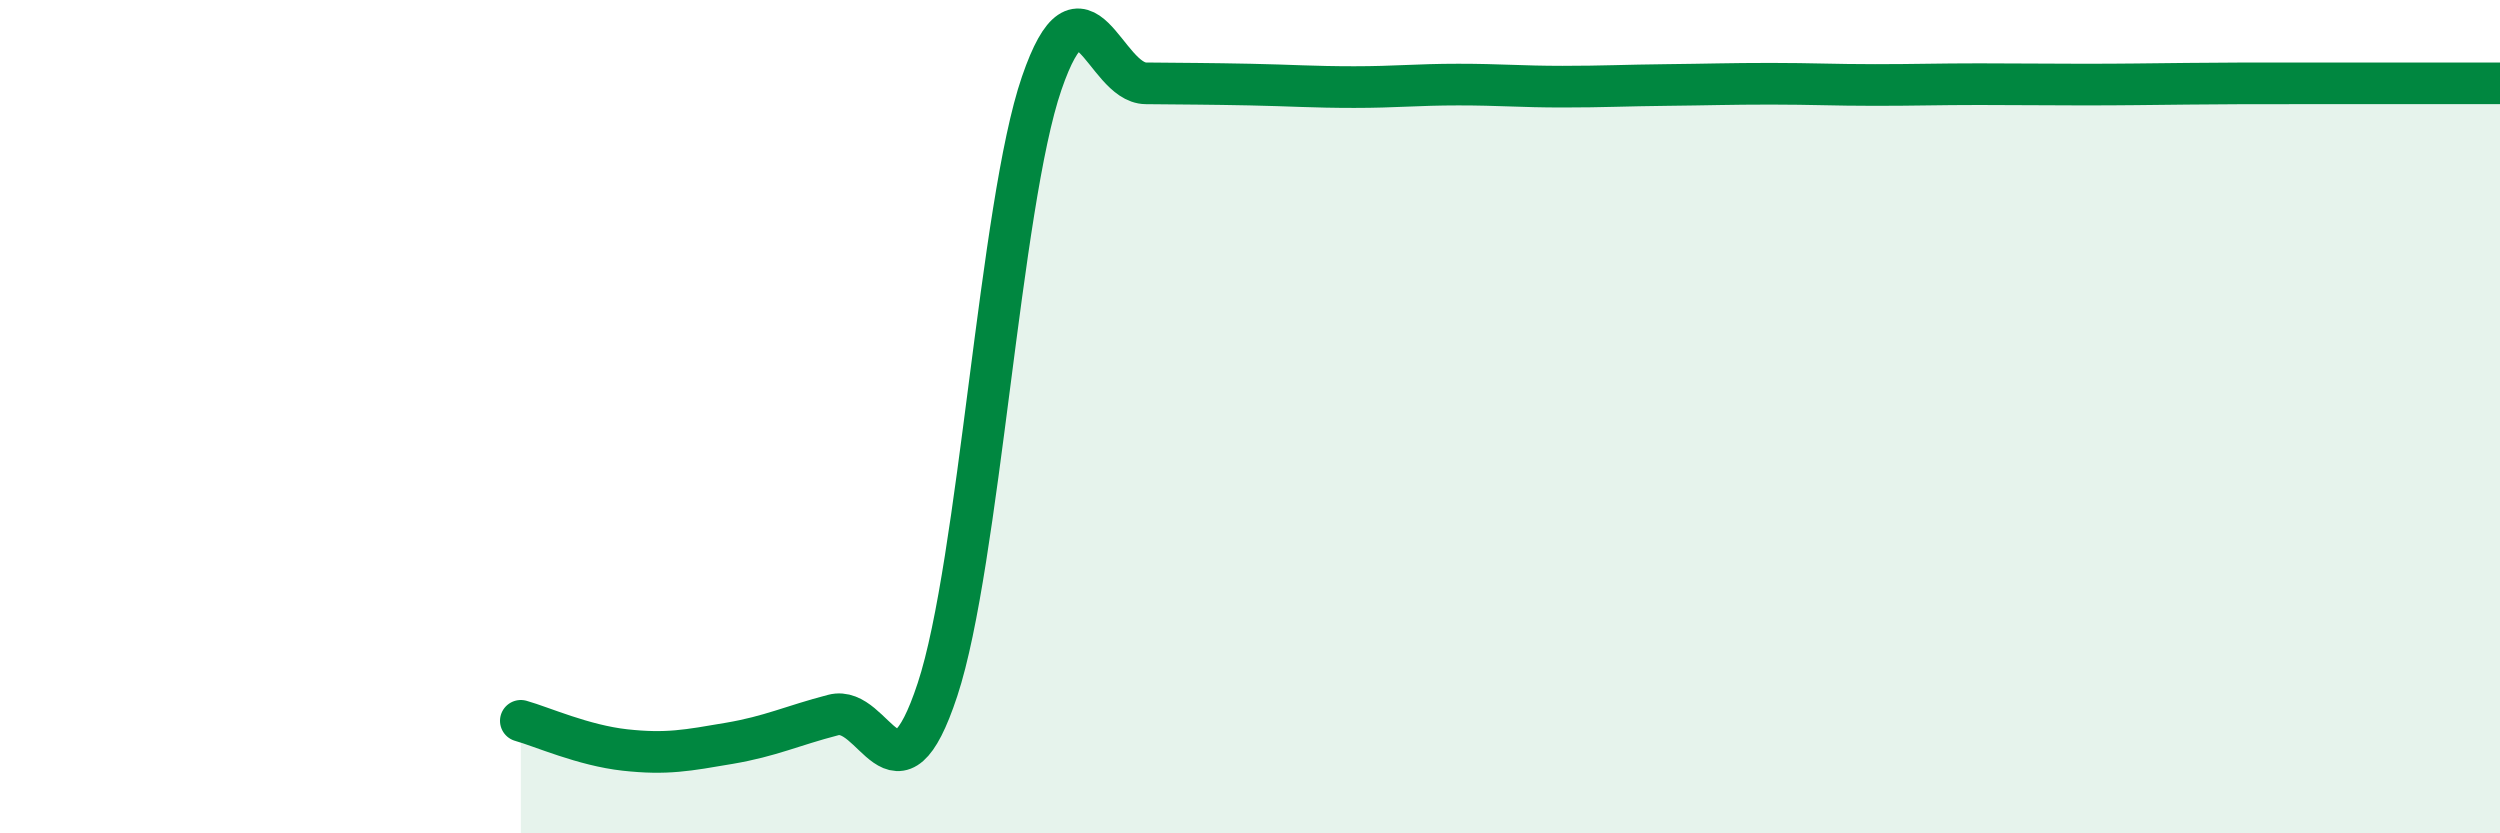
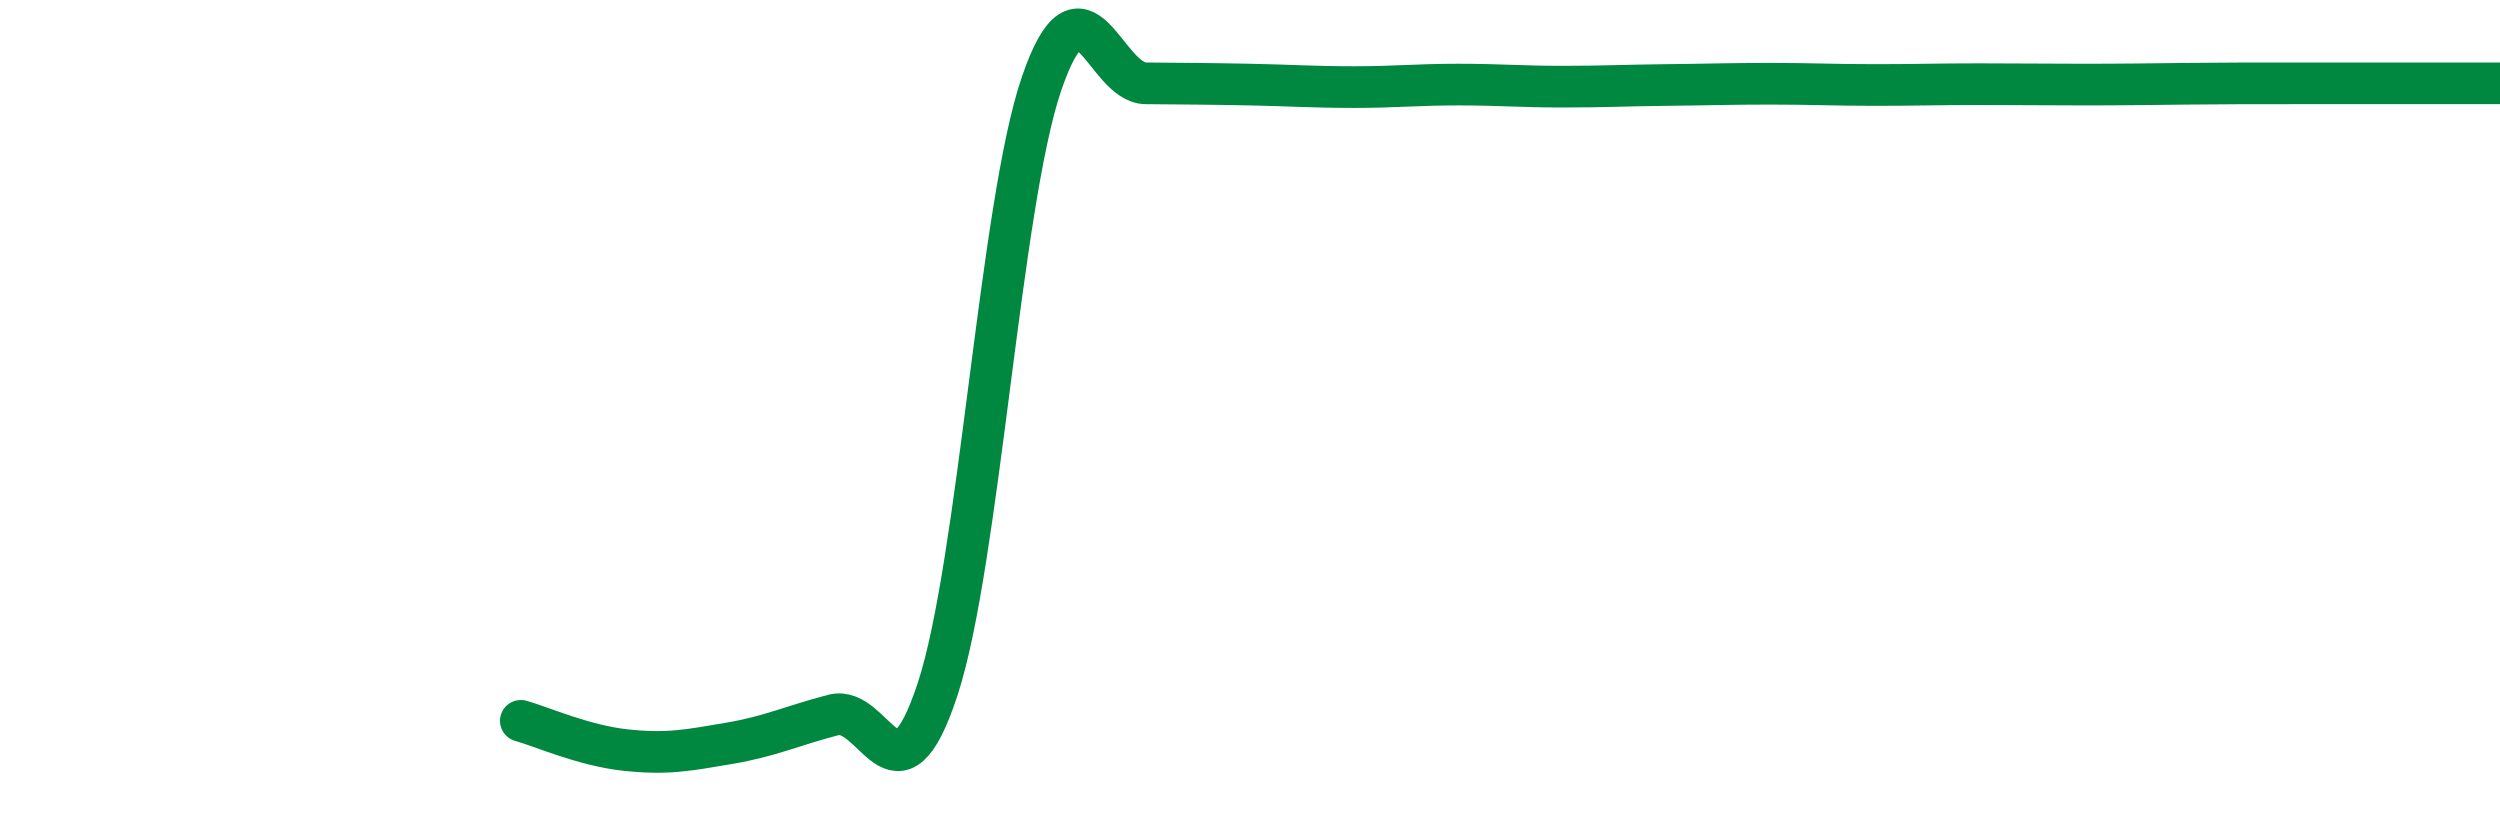
<svg xmlns="http://www.w3.org/2000/svg" width="60" height="20" viewBox="0 0 60 20">
-   <path d="M 12.5,17.3 C 13,17.44 14,17.89 15,18 C 16,18.11 16.5,18.01 17.5,17.84 C 18.5,17.67 19,17.42 20,17.16 C 21,16.9 21.5,19.58 22.5,16.55 C 23.5,13.52 24,4.91 25,2 C 26,-0.91 26.5,1.99 27.5,2 C 28.5,2.01 29,2.01 30,2.03 C 31,2.05 31.5,2.09 32.5,2.09 C 33.5,2.09 34,2.03 35,2.03 C 36,2.03 36.5,2.08 37.5,2.08 C 38.5,2.08 39,2.05 40,2.04 C 41,2.03 41.5,2.01 42.5,2.01 C 43.5,2.01 44,2.04 45,2.04 C 46,2.04 46.5,2.02 47.5,2.02 C 48.5,2.02 49,2.03 50,2.03 C 51,2.03 51.5,2.02 52.5,2.01 C 53.5,2 54,2 55,2 C 56,2 56.5,2 57.5,2 C 58.5,2 59.5,2 60,2L60 20L12.5 20Z" fill="#008740" opacity="0.1" stroke-linecap="round" stroke-linejoin="round" />
  <path d="M 12.5,17.3 C 13,17.44 14,17.89 15,18 C 16,18.11 16.5,18.01 17.5,17.84 C 18.5,17.67 19,17.42 20,17.16 C 21,16.9 21.5,19.58 22.5,16.55 C 23.5,13.52 24,4.91 25,2 C 26,-0.91 26.5,1.99 27.5,2 C 28.5,2.01 29,2.01 30,2.03 C 31,2.05 31.5,2.09 32.5,2.09 C 33.5,2.09 34,2.03 35,2.03 C 36,2.03 36.5,2.08 37.5,2.08 C 38.5,2.08 39,2.05 40,2.04 C 41,2.03 41.5,2.01 42.5,2.01 C 43.5,2.01 44,2.04 45,2.04 C 46,2.04 46.5,2.02 47.5,2.02 C 48.5,2.02 49,2.03 50,2.03 C 51,2.03 51.5,2.02 52.5,2.01 C 53.5,2 54,2 55,2 C 56,2 56.5,2 57.5,2 C 58.5,2 59.5,2 60,2" stroke="#008740" stroke-width="1" fill="none" stroke-linecap="round" stroke-linejoin="round" />
</svg>